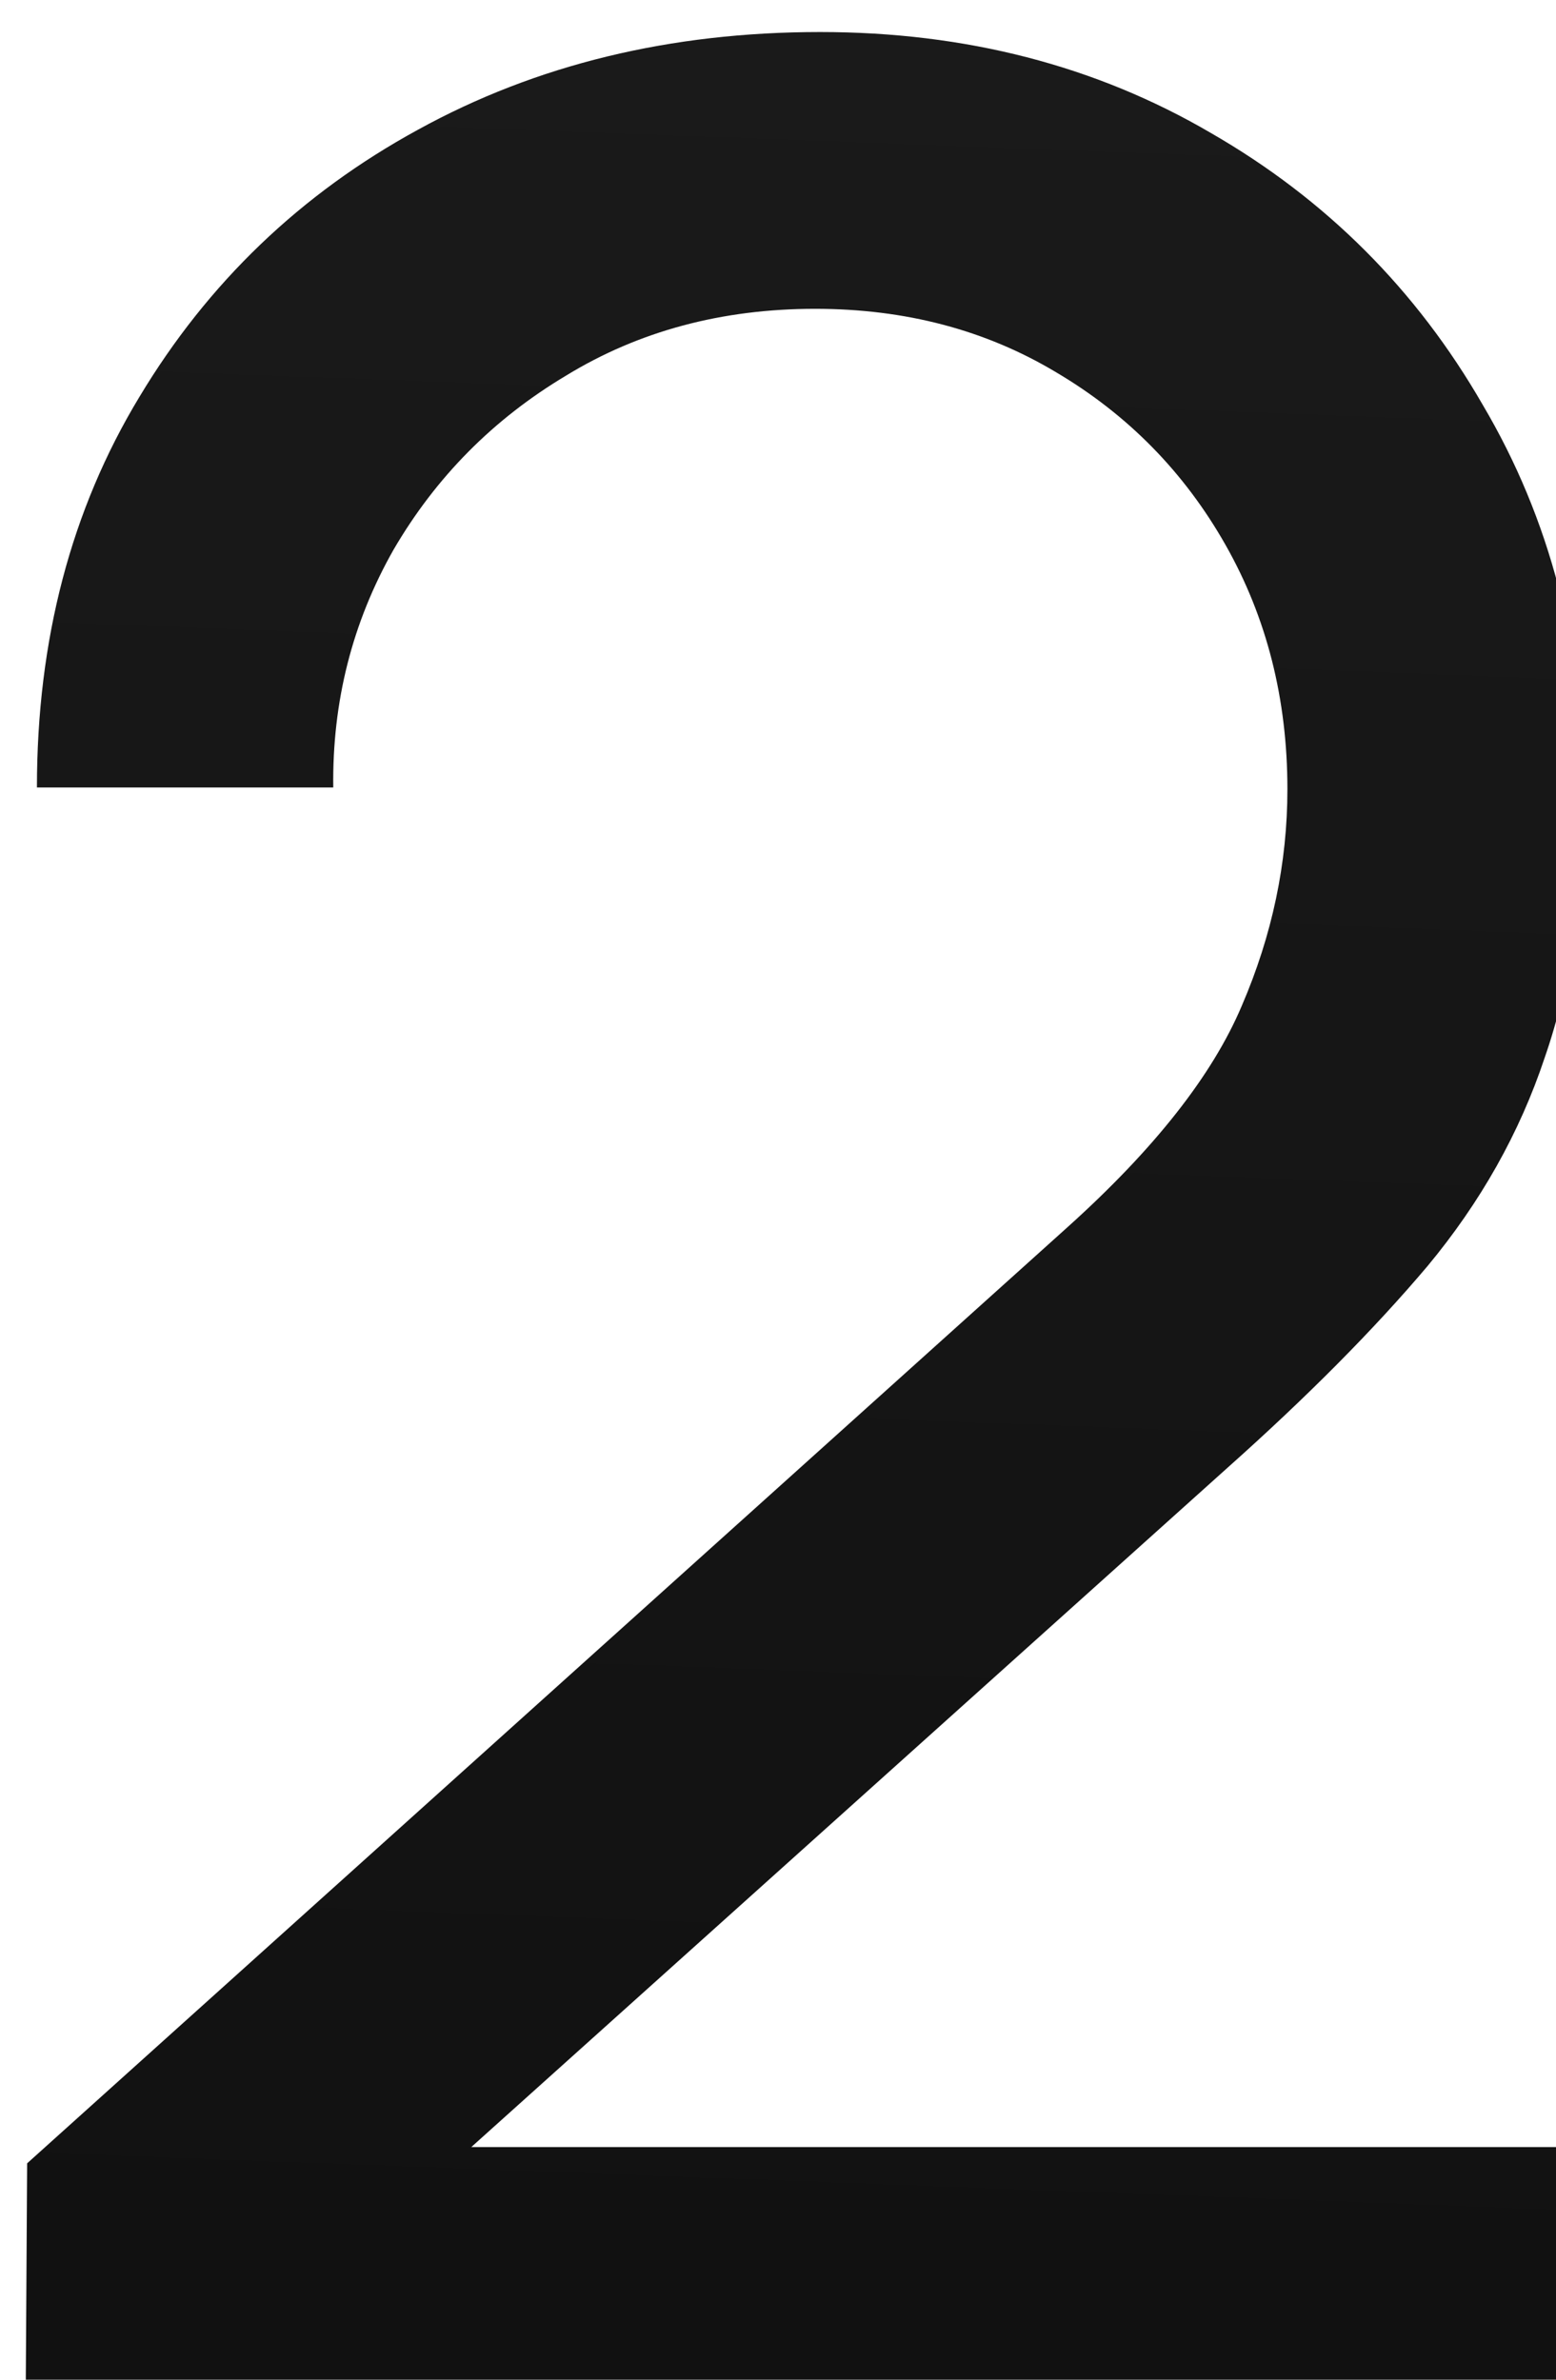
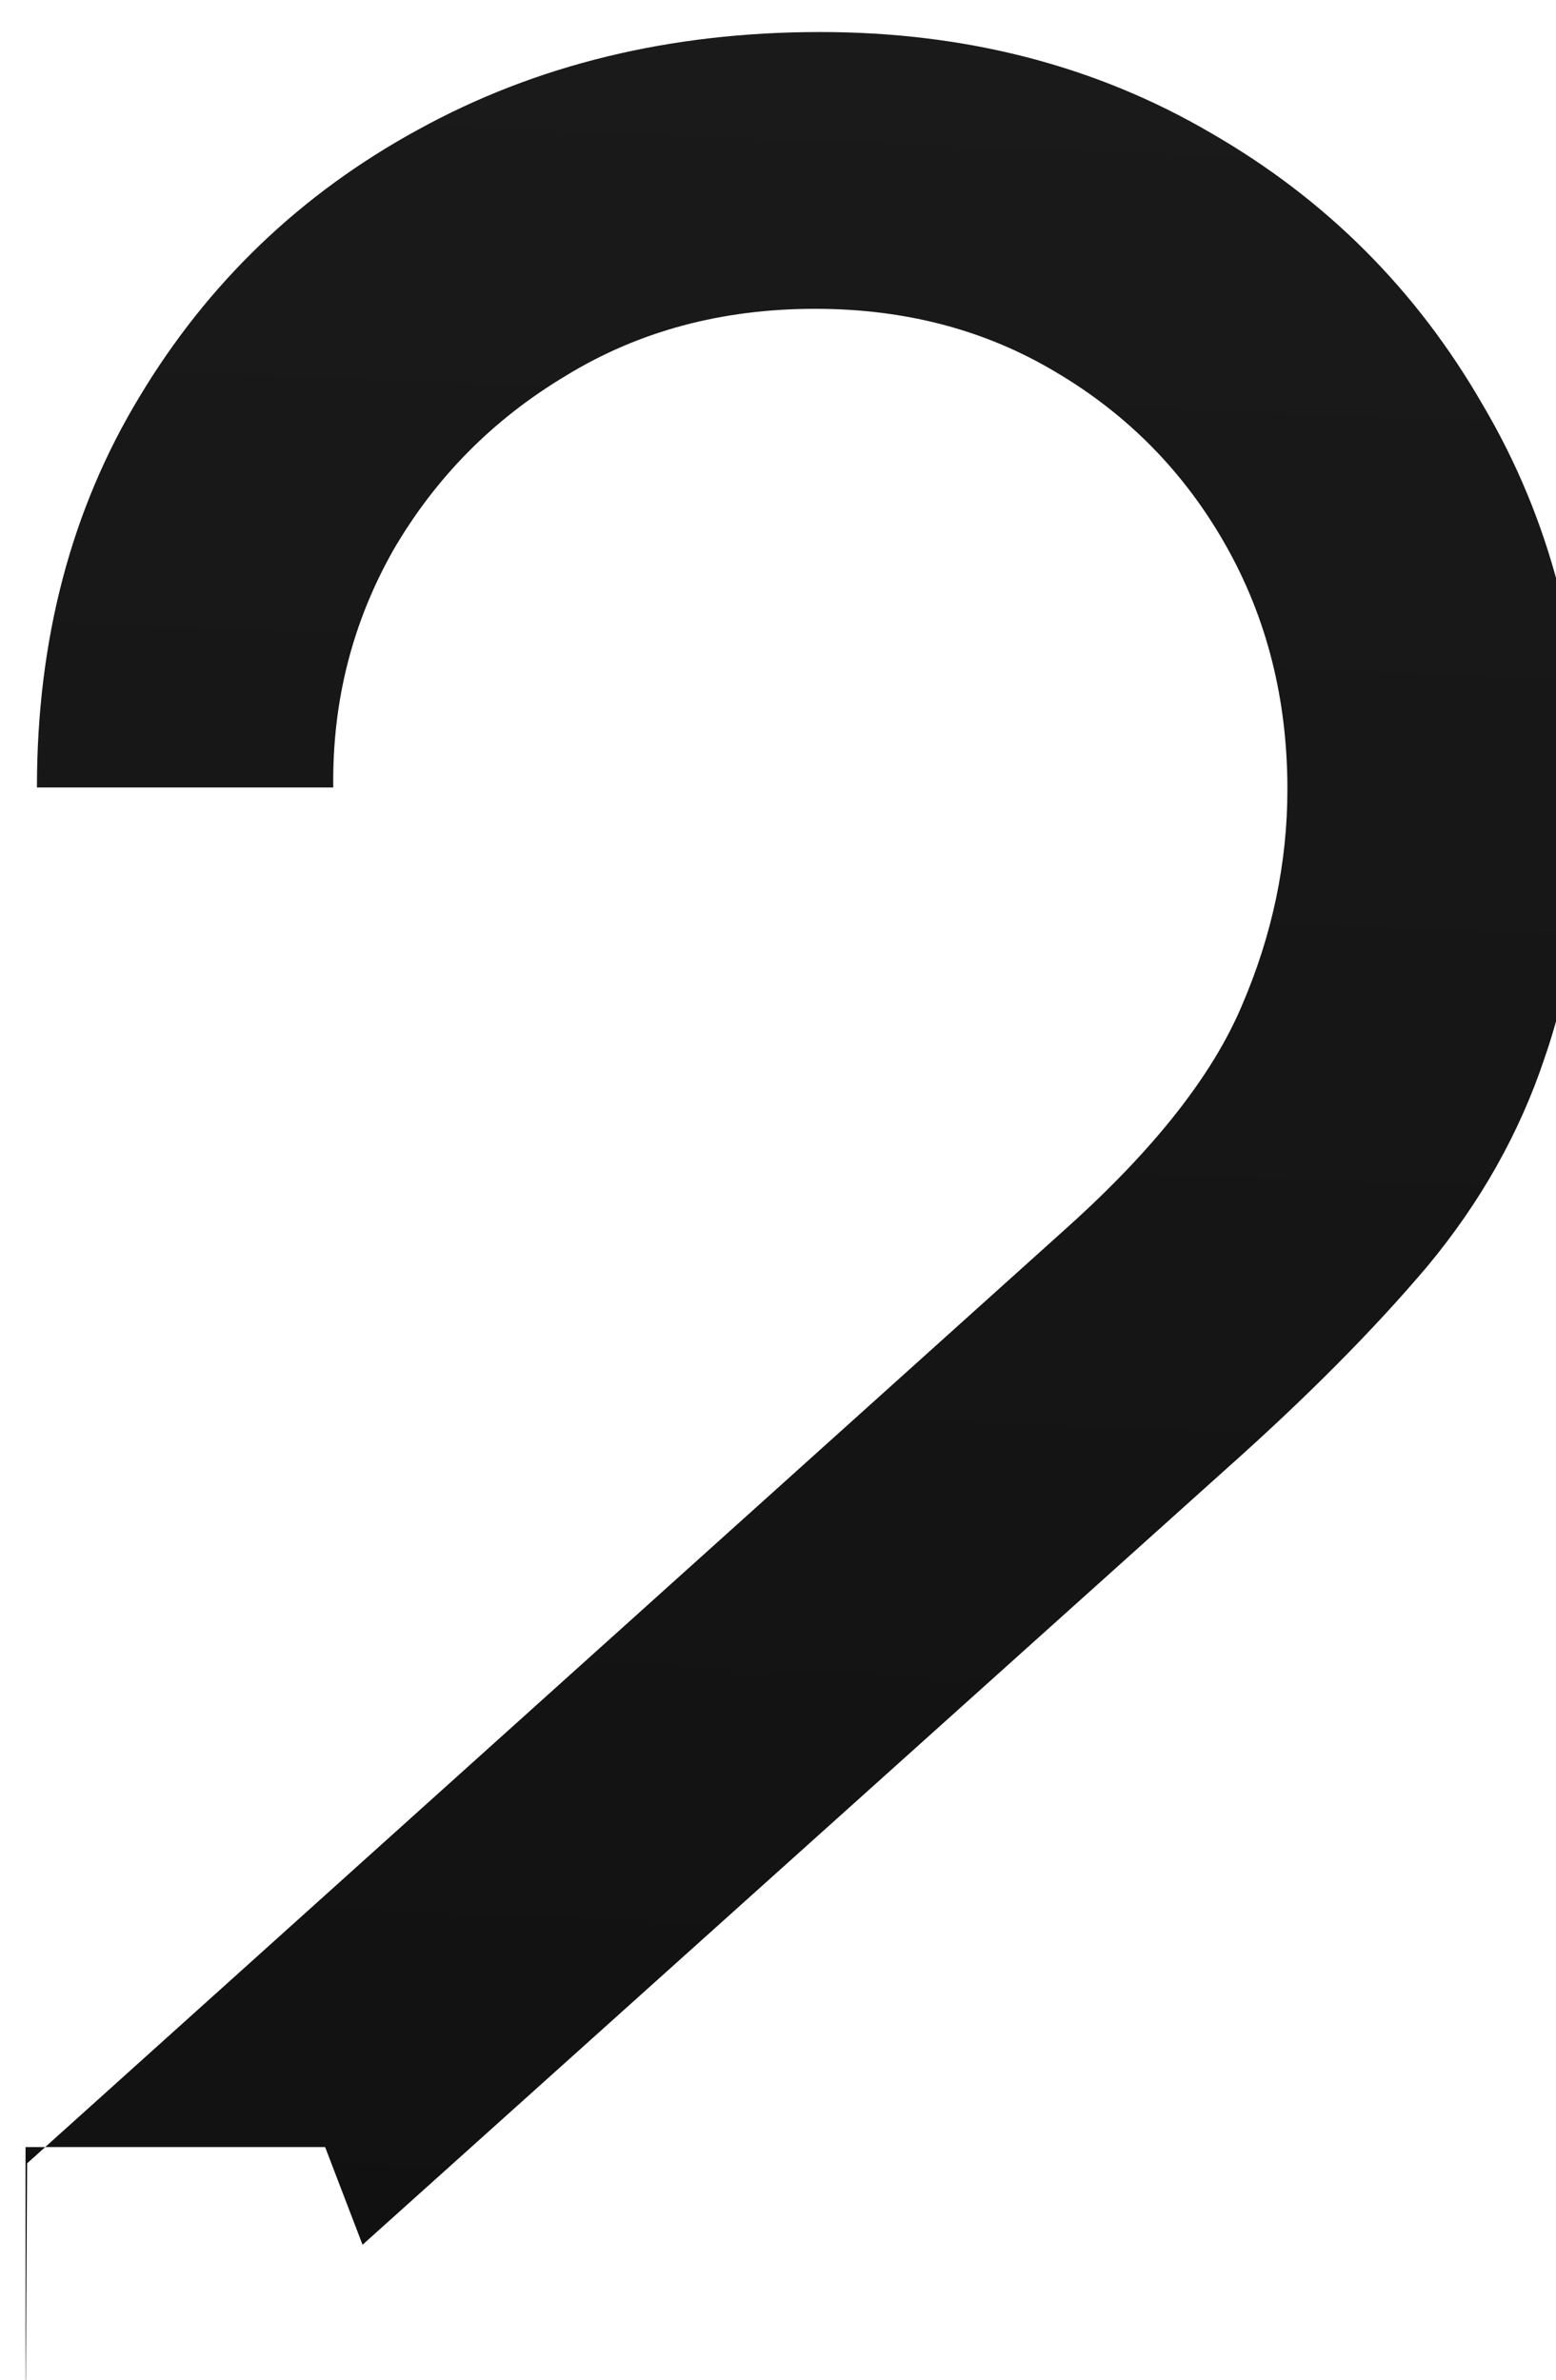
<svg xmlns="http://www.w3.org/2000/svg" width="34" height="52" viewBox="0 0 34 52" fill="none">
-   <path d="M0.558 52.964L0.593 47.272L23.328 26.814C25.225 25.107 26.494 23.494 27.135 21.976C27.799 20.434 28.131 18.857 28.131 17.244C28.131 15.275 27.68 13.496 26.779 11.907C25.878 10.318 24.644 9.061 23.079 8.136C21.537 7.211 19.782 6.748 17.813 6.748C15.773 6.748 13.959 7.235 12.37 8.207C10.781 9.156 9.524 10.425 8.598 12.014C7.697 13.603 7.258 15.335 7.282 17.208H0.807C0.807 13.983 1.554 11.136 3.048 8.67C4.543 6.179 6.571 4.234 9.132 2.835C11.717 1.412 14.647 0.7 17.92 0.7C21.098 0.7 23.945 1.435 26.459 2.906C28.973 4.353 30.953 6.333 32.4 8.848C33.871 11.338 34.606 14.161 34.606 17.315C34.606 19.545 34.322 21.478 33.752 23.114C33.207 24.751 32.353 26.269 31.191 27.668C30.028 29.044 28.57 30.515 26.814 32.08L7.922 49.051L7.104 46.916H34.606V52.964H0.558Z" fill="url(#paint0_linear_210_6)" />
+   <path d="M0.558 52.964L0.593 47.272L23.328 26.814C25.225 25.107 26.494 23.494 27.135 21.976C27.799 20.434 28.131 18.857 28.131 17.244C28.131 15.275 27.68 13.496 26.779 11.907C25.878 10.318 24.644 9.061 23.079 8.136C21.537 7.211 19.782 6.748 17.813 6.748C15.773 6.748 13.959 7.235 12.37 8.207C10.781 9.156 9.524 10.425 8.598 12.014C7.697 13.603 7.258 15.335 7.282 17.208H0.807C0.807 13.983 1.554 11.136 3.048 8.67C4.543 6.179 6.571 4.234 9.132 2.835C11.717 1.412 14.647 0.7 17.92 0.7C21.098 0.7 23.945 1.435 26.459 2.906C28.973 4.353 30.953 6.333 32.4 8.848C33.871 11.338 34.606 14.161 34.606 17.315C34.606 19.545 34.322 21.478 33.752 23.114C33.207 24.751 32.353 26.269 31.191 27.668C30.028 29.044 28.57 30.515 26.814 32.08L7.922 49.051L7.104 46.916H34.606H0.558Z" fill="url(#paint0_linear_210_6)" />
  <defs>
    <linearGradient id="paint0_linear_210_6" x1="39" y1="-82.5" x2="30.437" y2="145.664" gradientUnits="userSpaceOnUse">
      <stop stop-color="#292929" />
      <stop offset="1" />
    </linearGradient>
  </defs>
</svg>